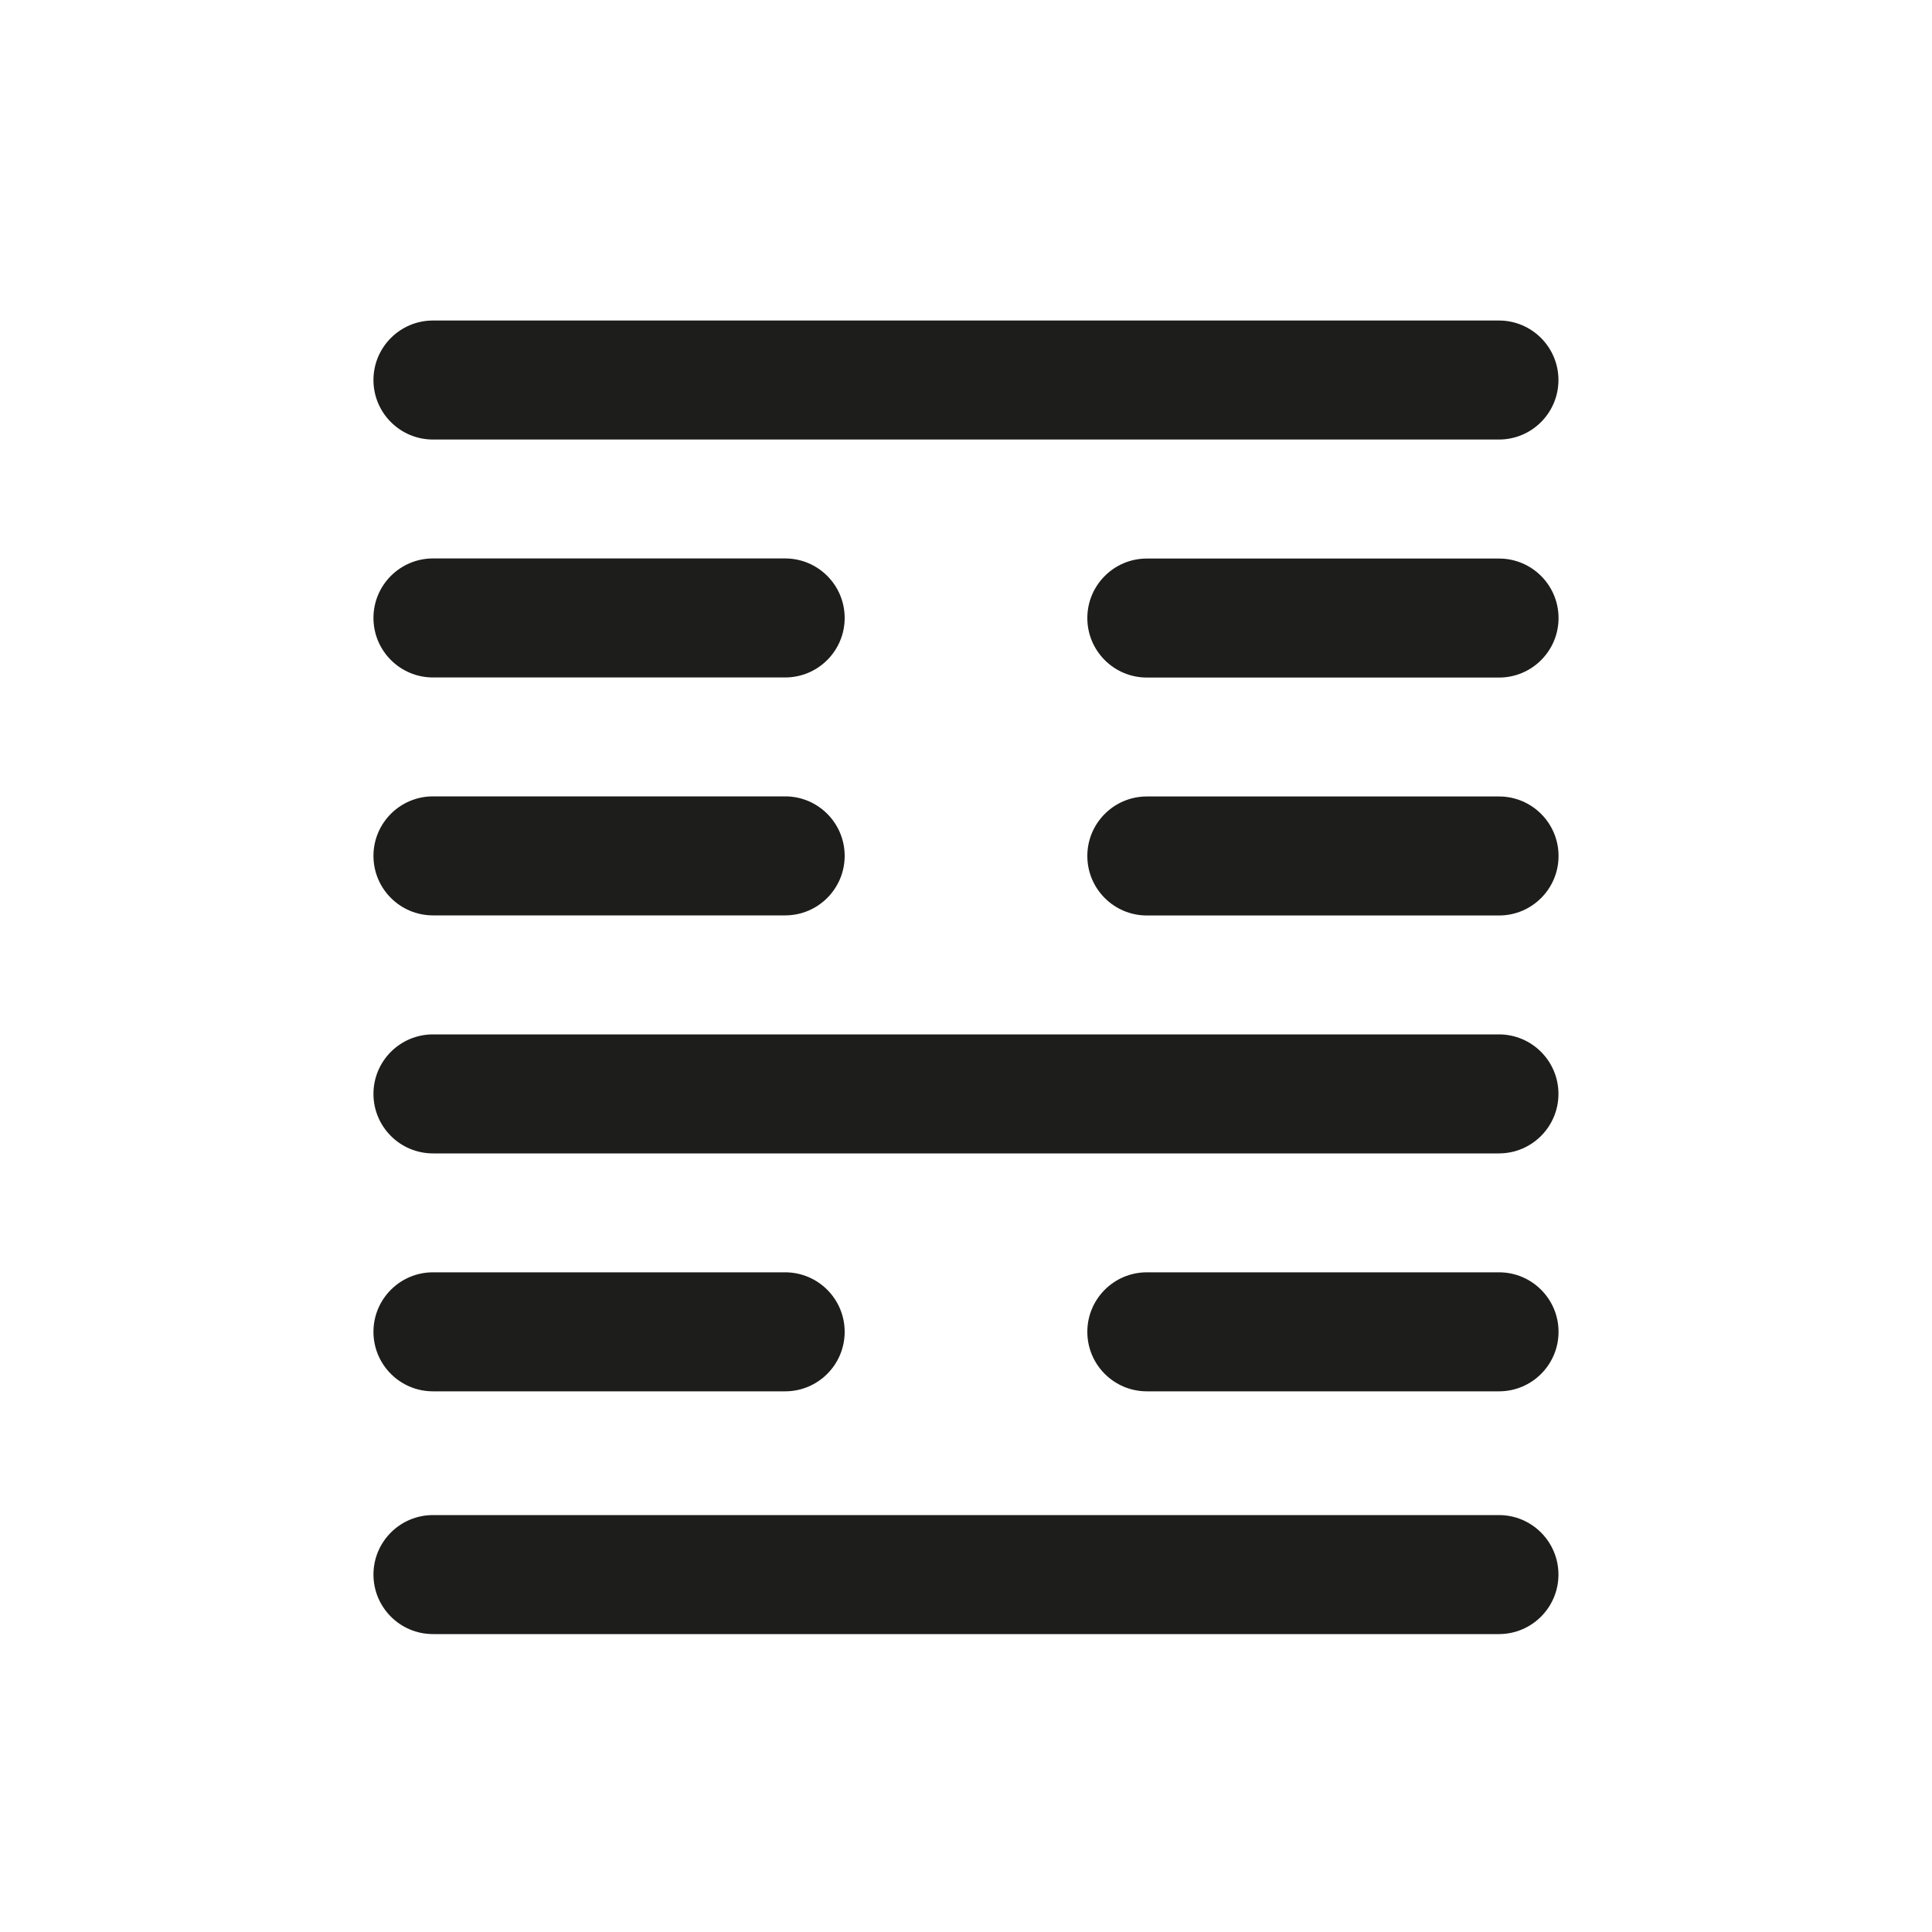
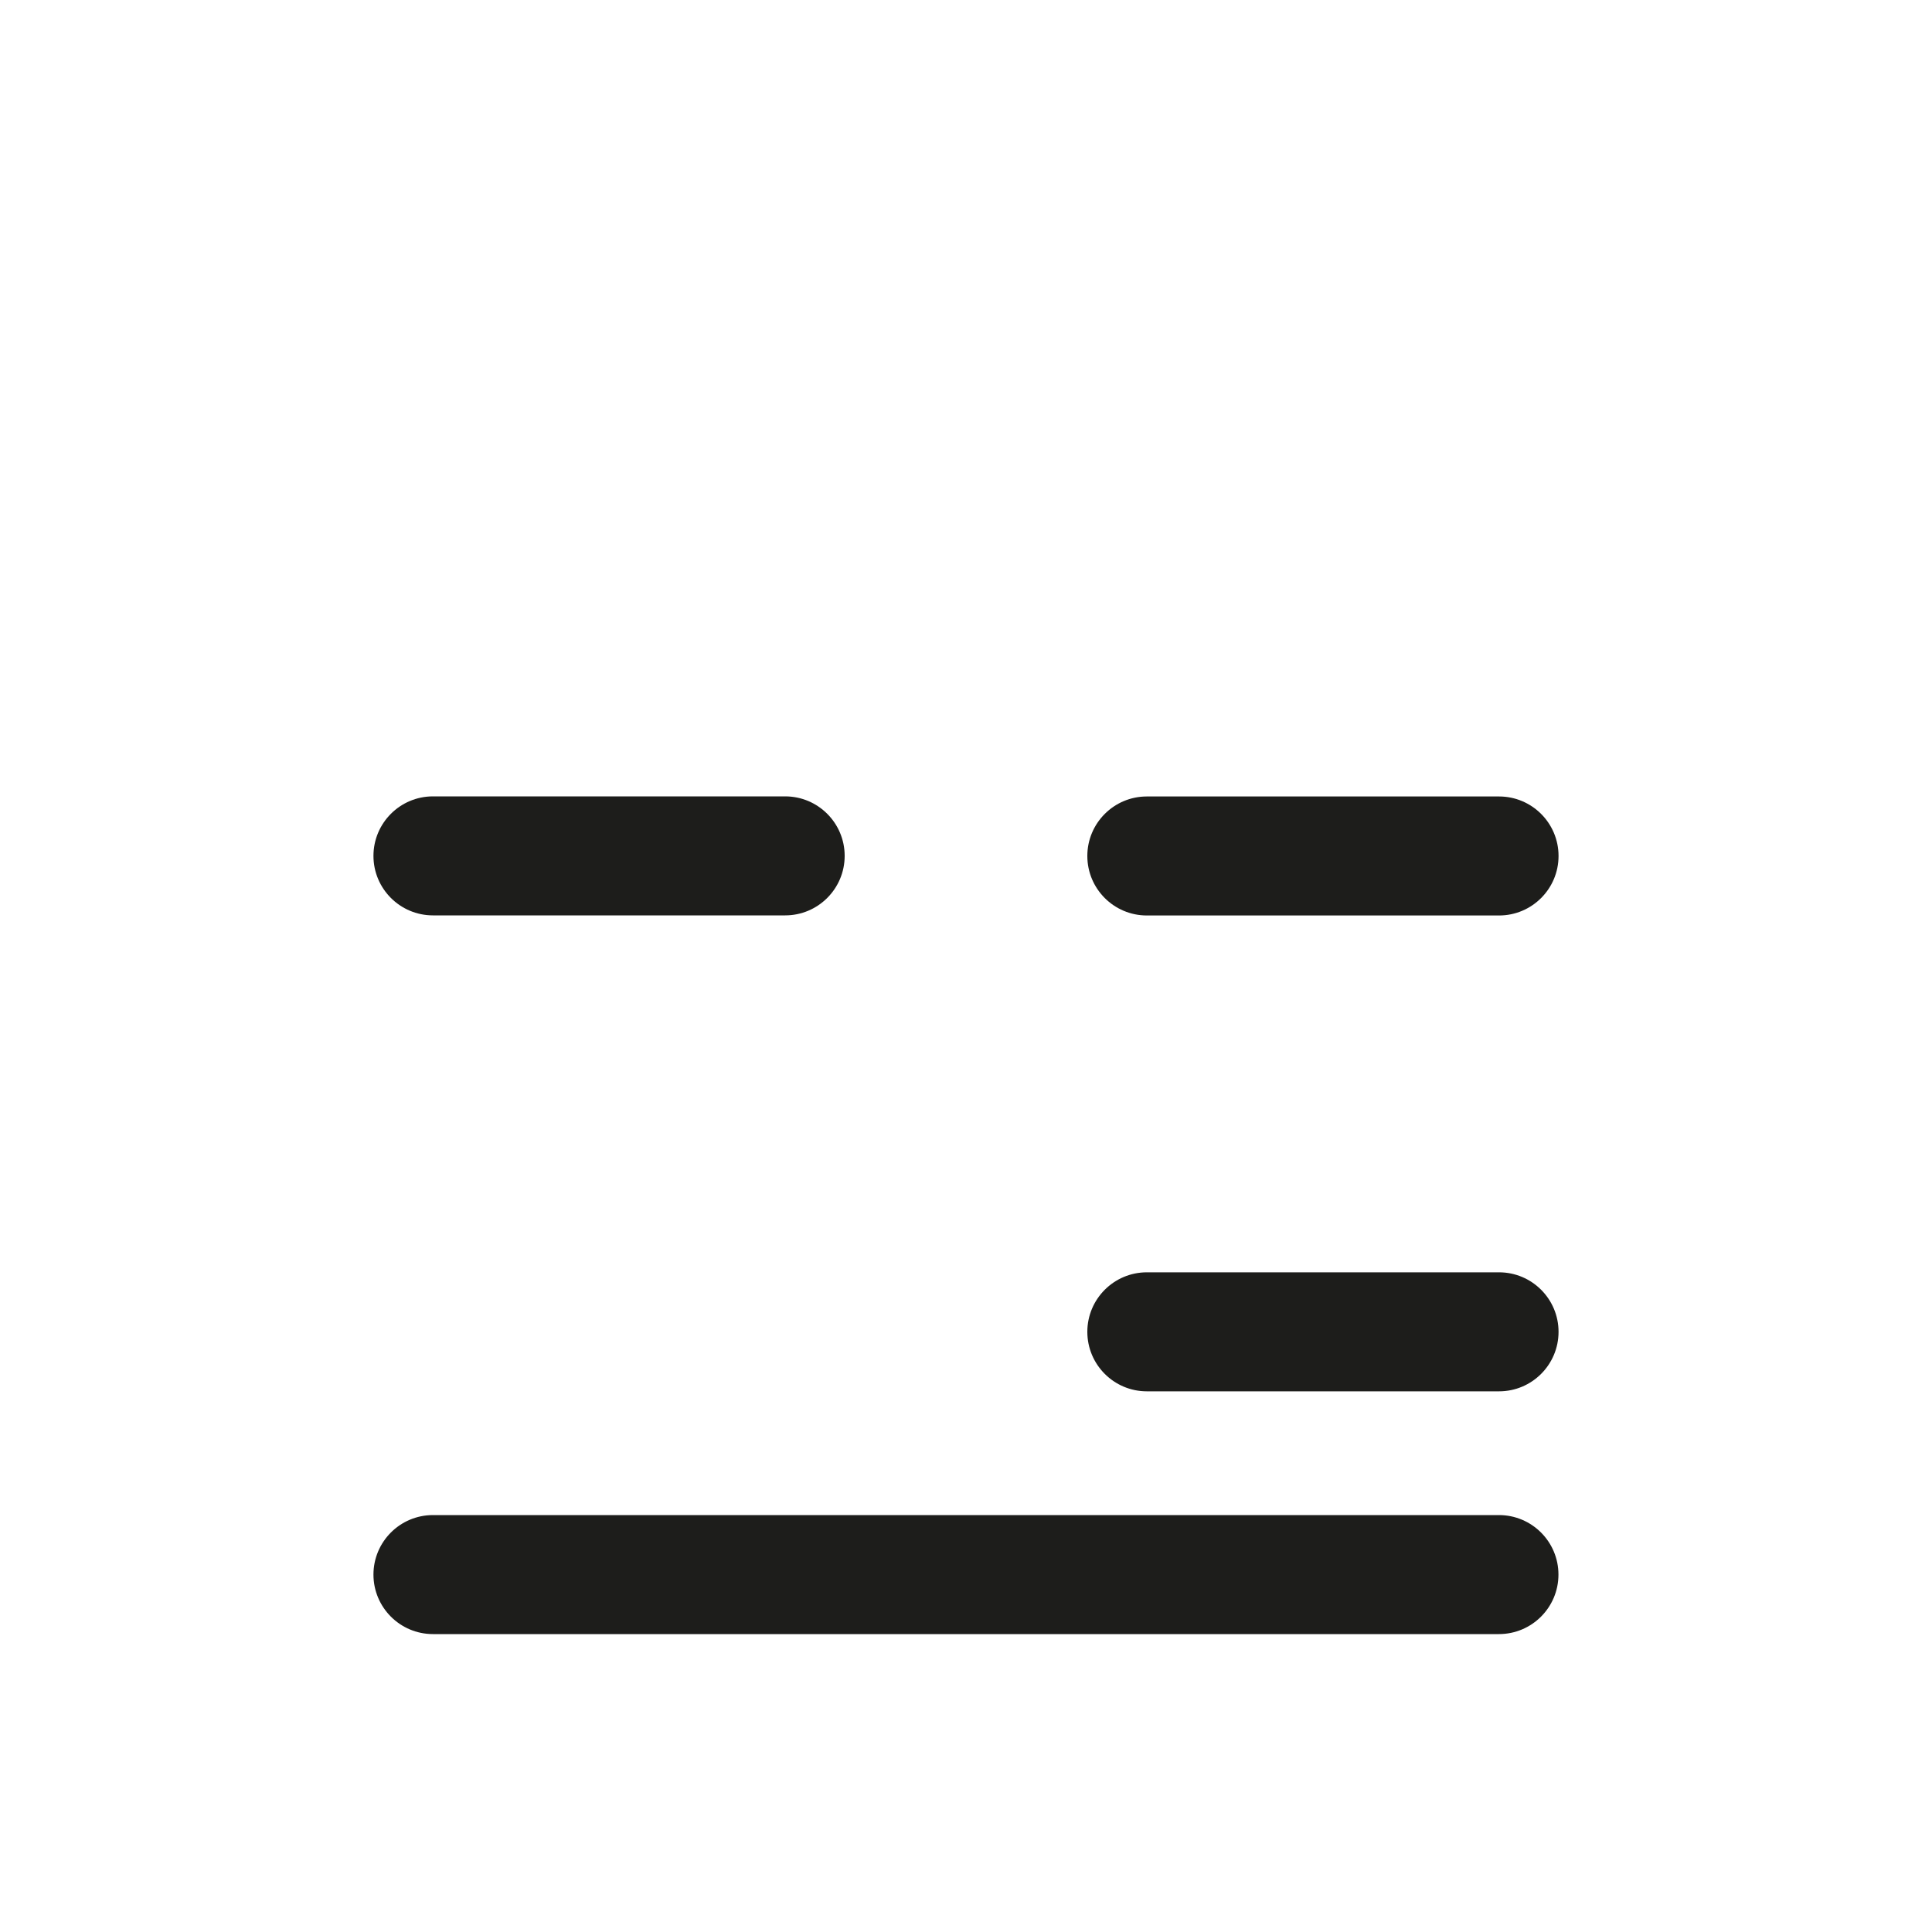
<svg xmlns="http://www.w3.org/2000/svg" id="Capa_1" viewBox="0 0 200 200">
  <defs>
    <style>.cls-1{fill:#1d1d1b;}</style>
  </defs>
  <path class="cls-1" d="M155.18,156.84H44.82c-3.4,0-6.16,2.76-6.16,6.16s2.76,6.16,6.16,6.16h110.35c3.4,0,6.16-2.76,6.16-6.16s-2.76-6.16-6.16-6.16Z" />
  <path class="cls-1" d="M155.18,131.71h-36.46c-3.4,0-6.16,2.76-6.16,6.16s2.76,6.16,6.16,6.16h36.46c3.4,0,6.16-2.76,6.16-6.16s-2.76-6.16-6.16-6.16Z" />
-   <path class="cls-1" d="M44.82,144.03h36.46c3.4,0,6.16-2.76,6.16-6.16s-2.76-6.16-6.16-6.16H44.82c-3.4,0-6.16,2.76-6.16,6.16s2.76,6.16,6.16,6.16Z" />
-   <path class="cls-1" d="M155.18,107.08H44.82c-3.4,0-6.16,2.76-6.16,6.16s2.76,6.16,6.16,6.16h110.35c3.4,0,6.16-2.76,6.16-6.16s-2.76-6.16-6.16-6.16Z" />
  <path class="cls-1" d="M155.18,82.45h-36.46c-3.4,0-6.16,2.76-6.16,6.16s2.76,6.16,6.16,6.16h36.46c3.4,0,6.16-2.76,6.16-6.16s-2.76-6.16-6.16-6.16Z" />
  <path class="cls-1" d="M44.82,94.76h36.46c3.4,0,6.16-2.76,6.16-6.16s-2.76-6.16-6.16-6.16H44.82c-3.4,0-6.16,2.76-6.16,6.16s2.76,6.16,6.16,6.16Z" />
-   <path class="cls-1" d="M155.18,57.82h-36.46c-3.4,0-6.16,2.76-6.16,6.16s2.76,6.16,6.16,6.16h36.46c3.4,0,6.16-2.76,6.16-6.16s-2.76-6.16-6.16-6.16Z" />
-   <path class="cls-1" d="M44.82,70.13h36.46c3.4,0,6.16-2.76,6.16-6.16s-2.76-6.16-6.16-6.16H44.82c-3.4,0-6.16,2.76-6.16,6.16s2.76,6.16,6.16,6.16Z" />
-   <path class="cls-1" d="M44.82,45.5h110.35c3.4,0,6.16-2.76,6.16-6.16s-2.76-6.16-6.16-6.16H44.82c-3.4,0-6.16,2.76-6.16,6.16s2.76,6.16,6.16,6.16Z" />
</svg>